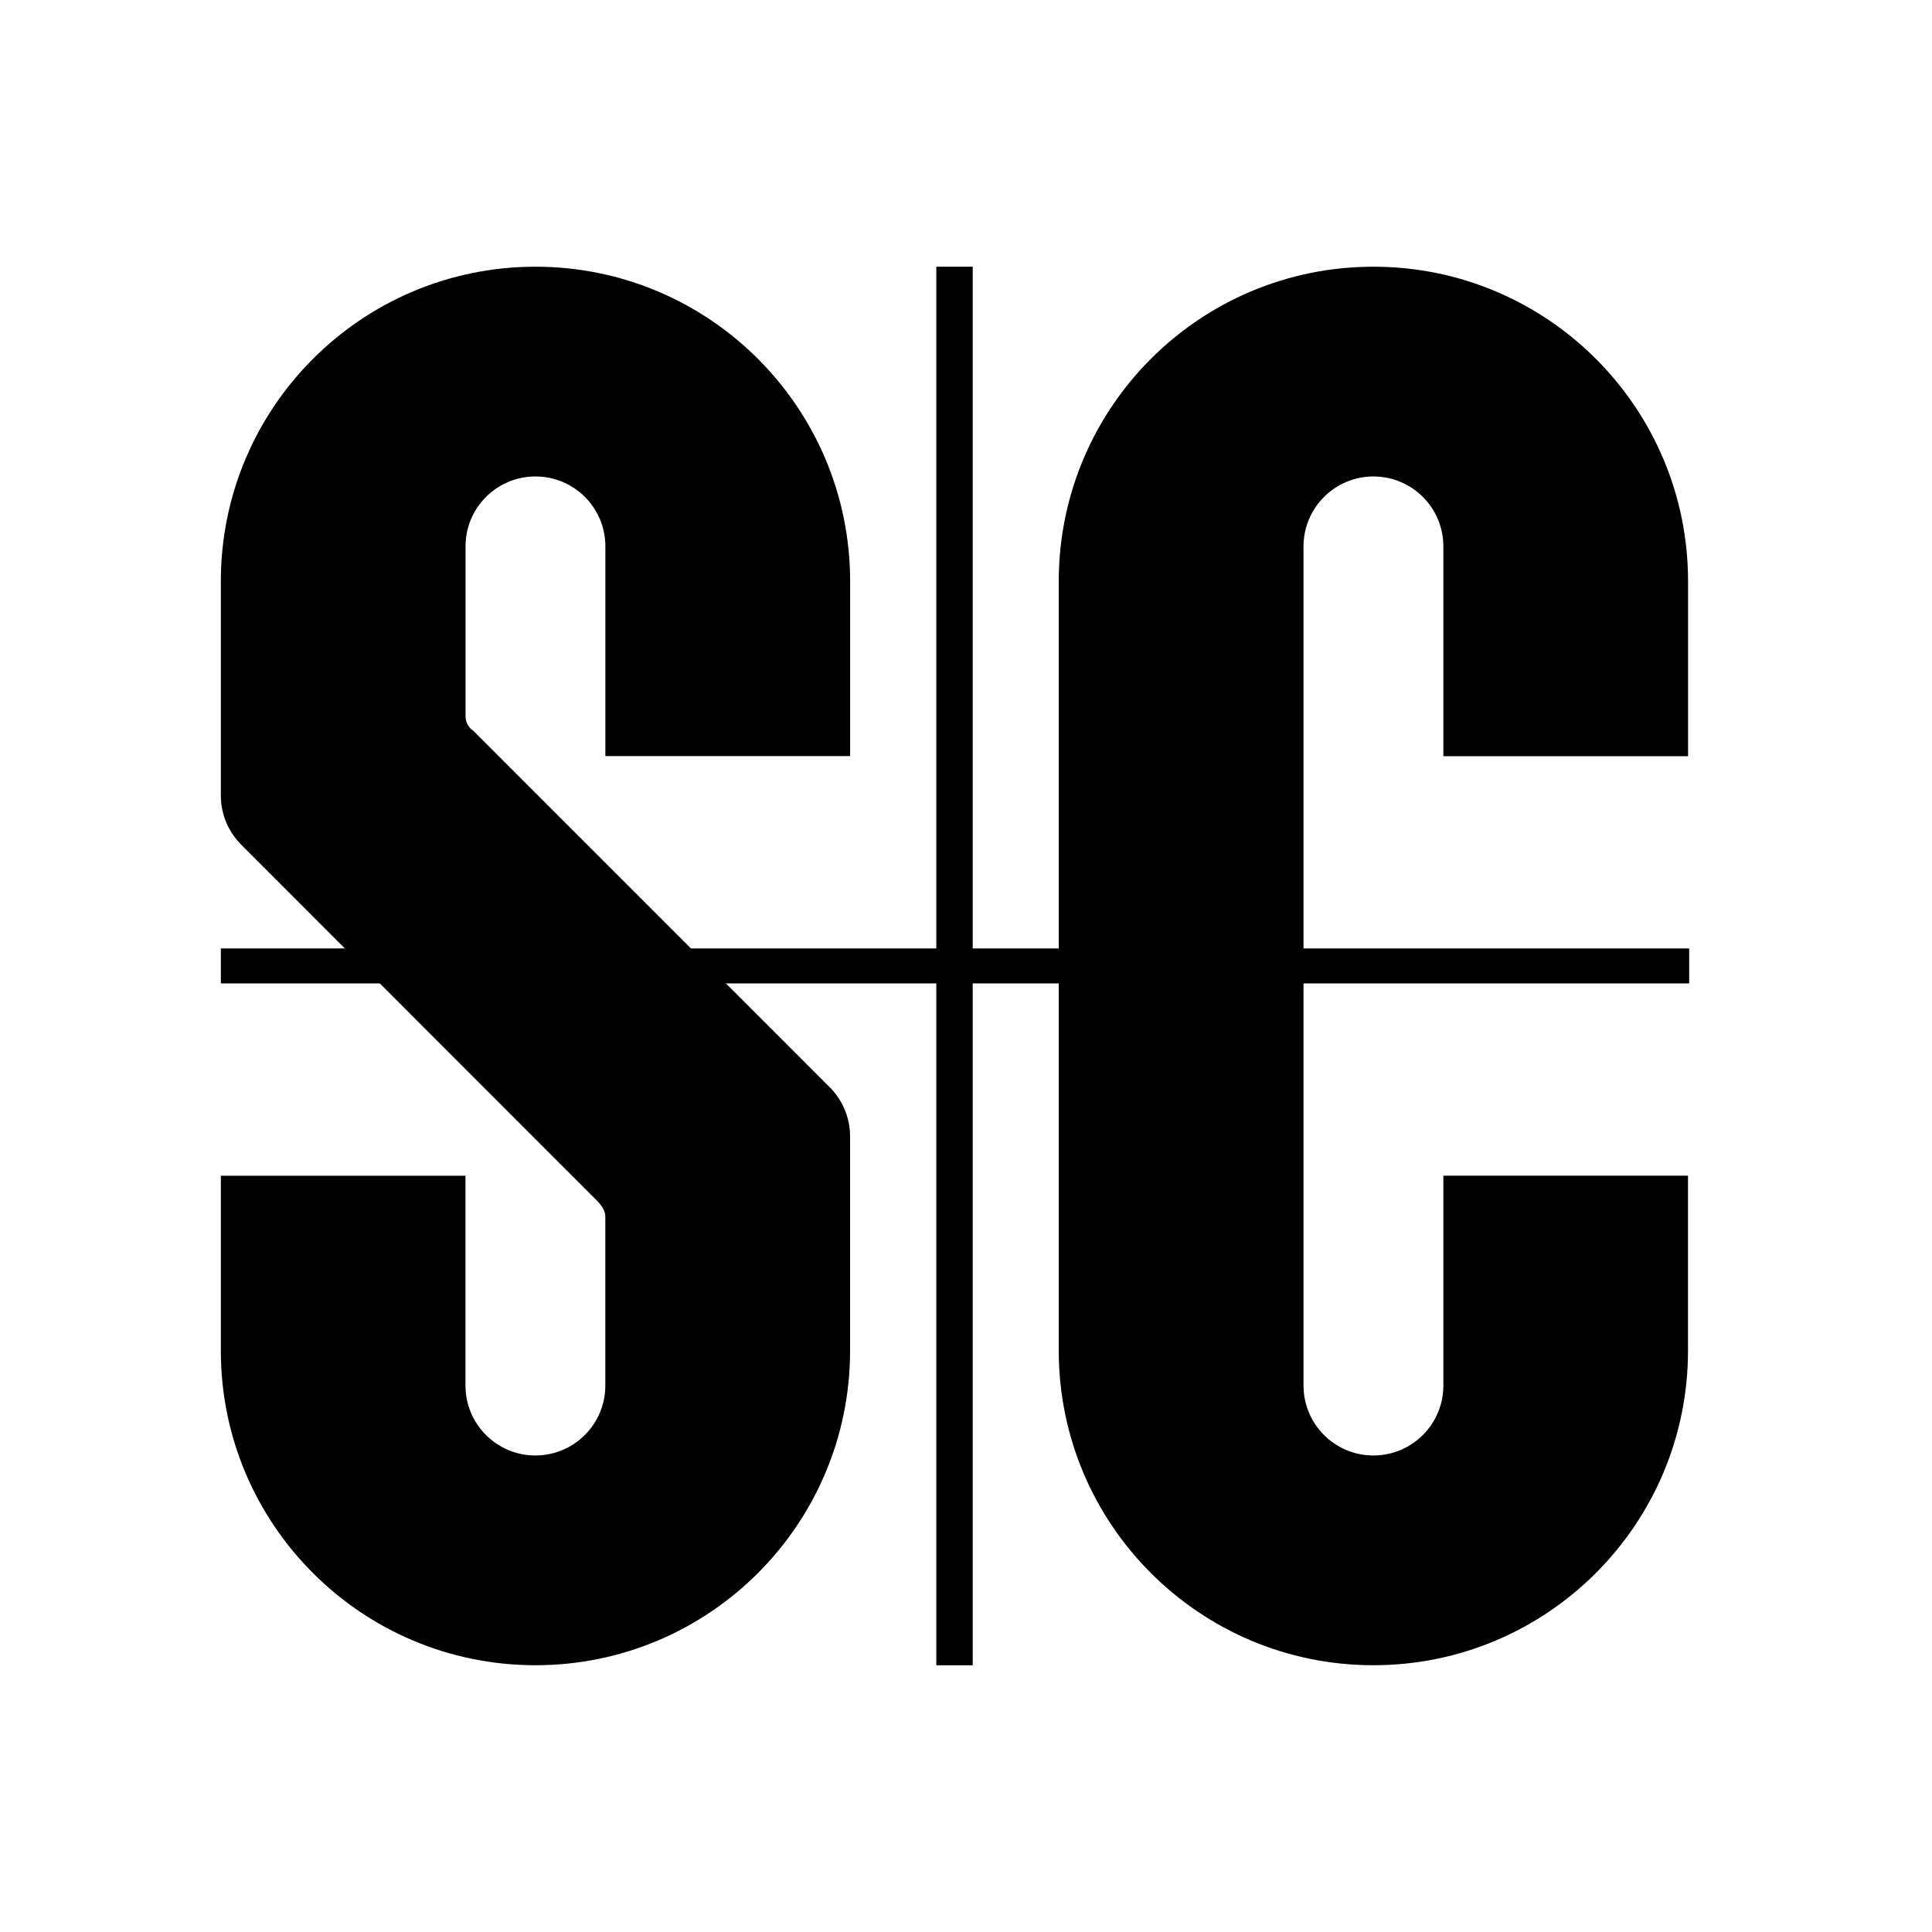
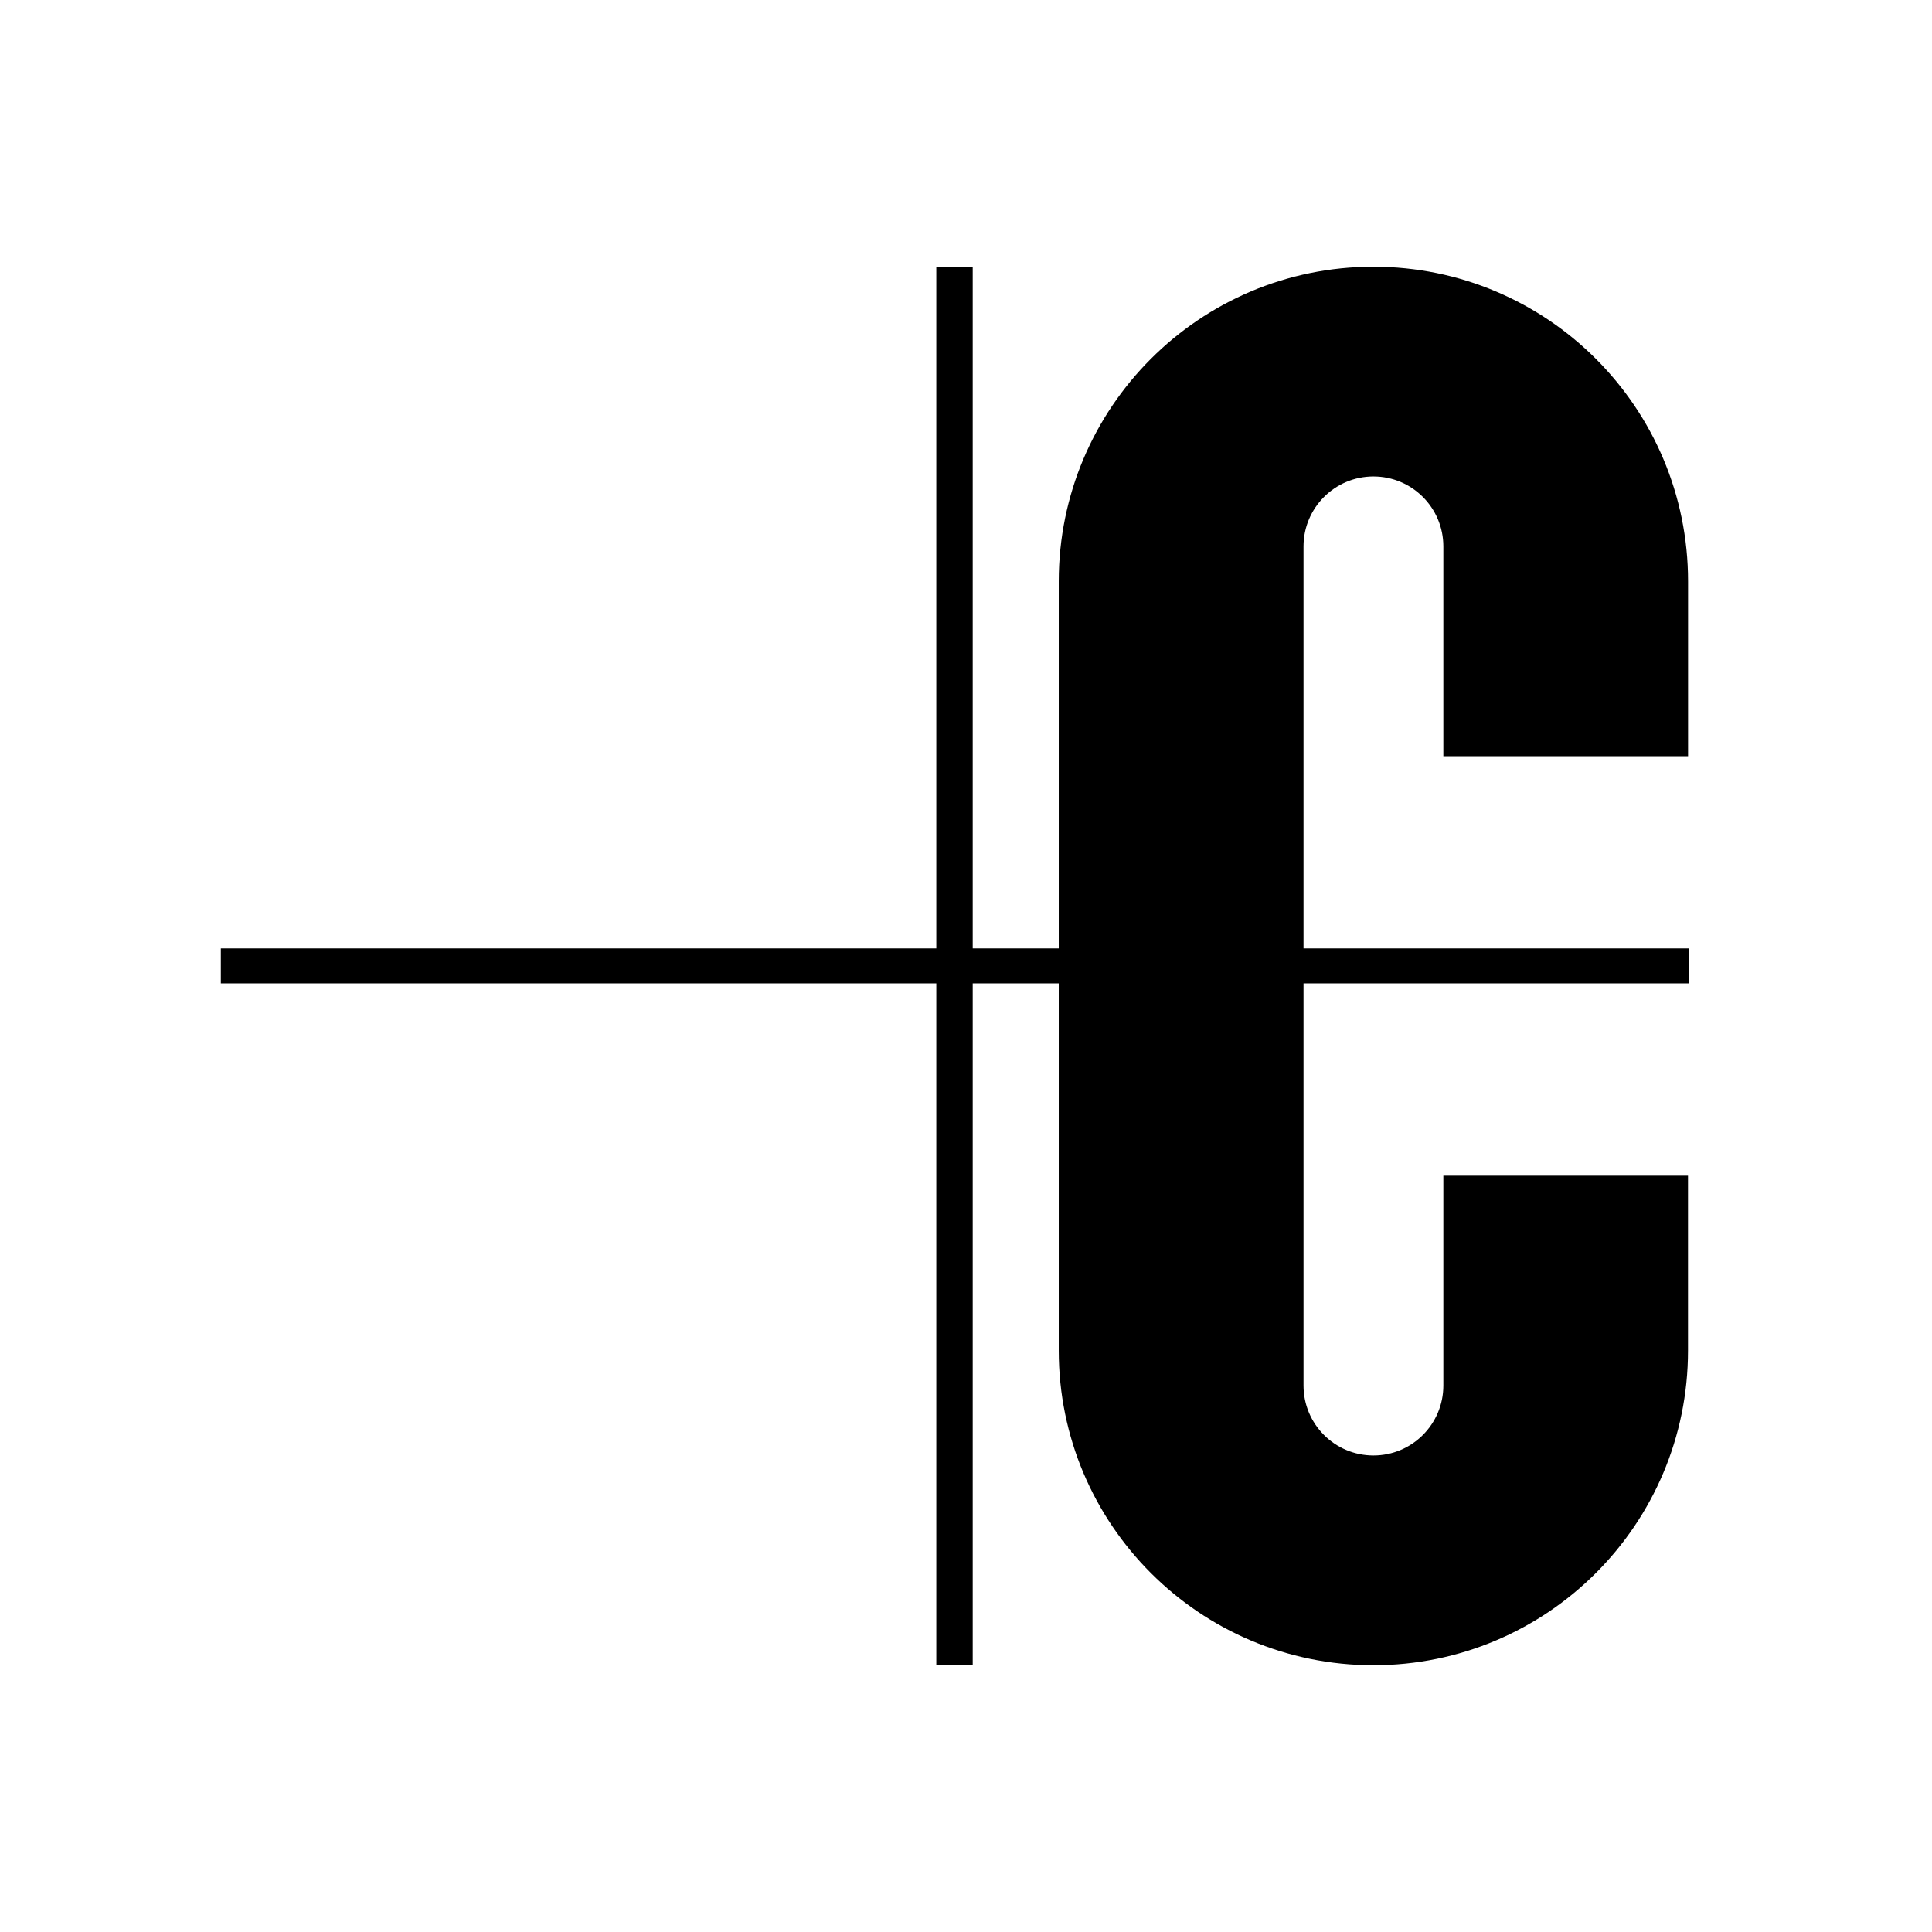
<svg xmlns="http://www.w3.org/2000/svg" id="Ebene_1" data-name="Ebene 1" viewBox="0 0 243.19 231.64" width="1024" height="1024">
  <g transform="translate(27.797,27.797) scale(0.76)">
    <polygon points="243.19 112.91 124.53 112.91 124.53 0 118.5 0 118.5 112.91 0 112.91 0 118.7 118.5 118.7 118.5 231.64 124.53 231.64 124.53 118.7 243.19 118.7 243.19 112.91" fill="#000000" fill-opacity="1" />
-     <path d="M40.53,74.46v-28.15c0-6.39,5.18-11.57,11.58-11.57s11.58,5.18,11.58,11.57v34.75h40.54v-28.95C104.22,23.33,80.89,0,52.11,0S0,23.33,0,52.11v35.49c.01,3.15,1.28,6,3.33,8.08h-.01s59.15,59.18,59.15,59.18c0,0,1.21,1.23,1.21,2.35v28.1c0,6.39-5.18,11.58-11.58,11.58s-11.58-5.19-11.58-11.58v-34.75H0v28.97C0,208.3,23.33,231.63,52.11,231.63s52.11-23.33,52.11-52.11v-35.57h0c-.03-3.22-1.38-6.12-3.52-8.2l-58.88-58.89c-.71-.47-1.2-1.25-1.28-2.14" fill="#000000" fill-opacity="1" />
    <path d="M202.48,150.56v34.75c0,6.39-5.18,11.58-11.58,11.58s-11.58-5.19-11.58-11.58V46.32c0-6.39,5.19-11.58,11.58-11.58s11.58,5.18,11.58,11.58v34.75h40.53v-28.95C243.01,23.33,219.68,0,190.89,0s-52.11,23.33-52.11,52.11v127.41c0,28.77,23.33,52.11,52.11,52.11s52.11-23.34,52.11-52.11v-28.97h-40.53Z" fill="#000000" fill-opacity="1" />
  </g>
</svg>